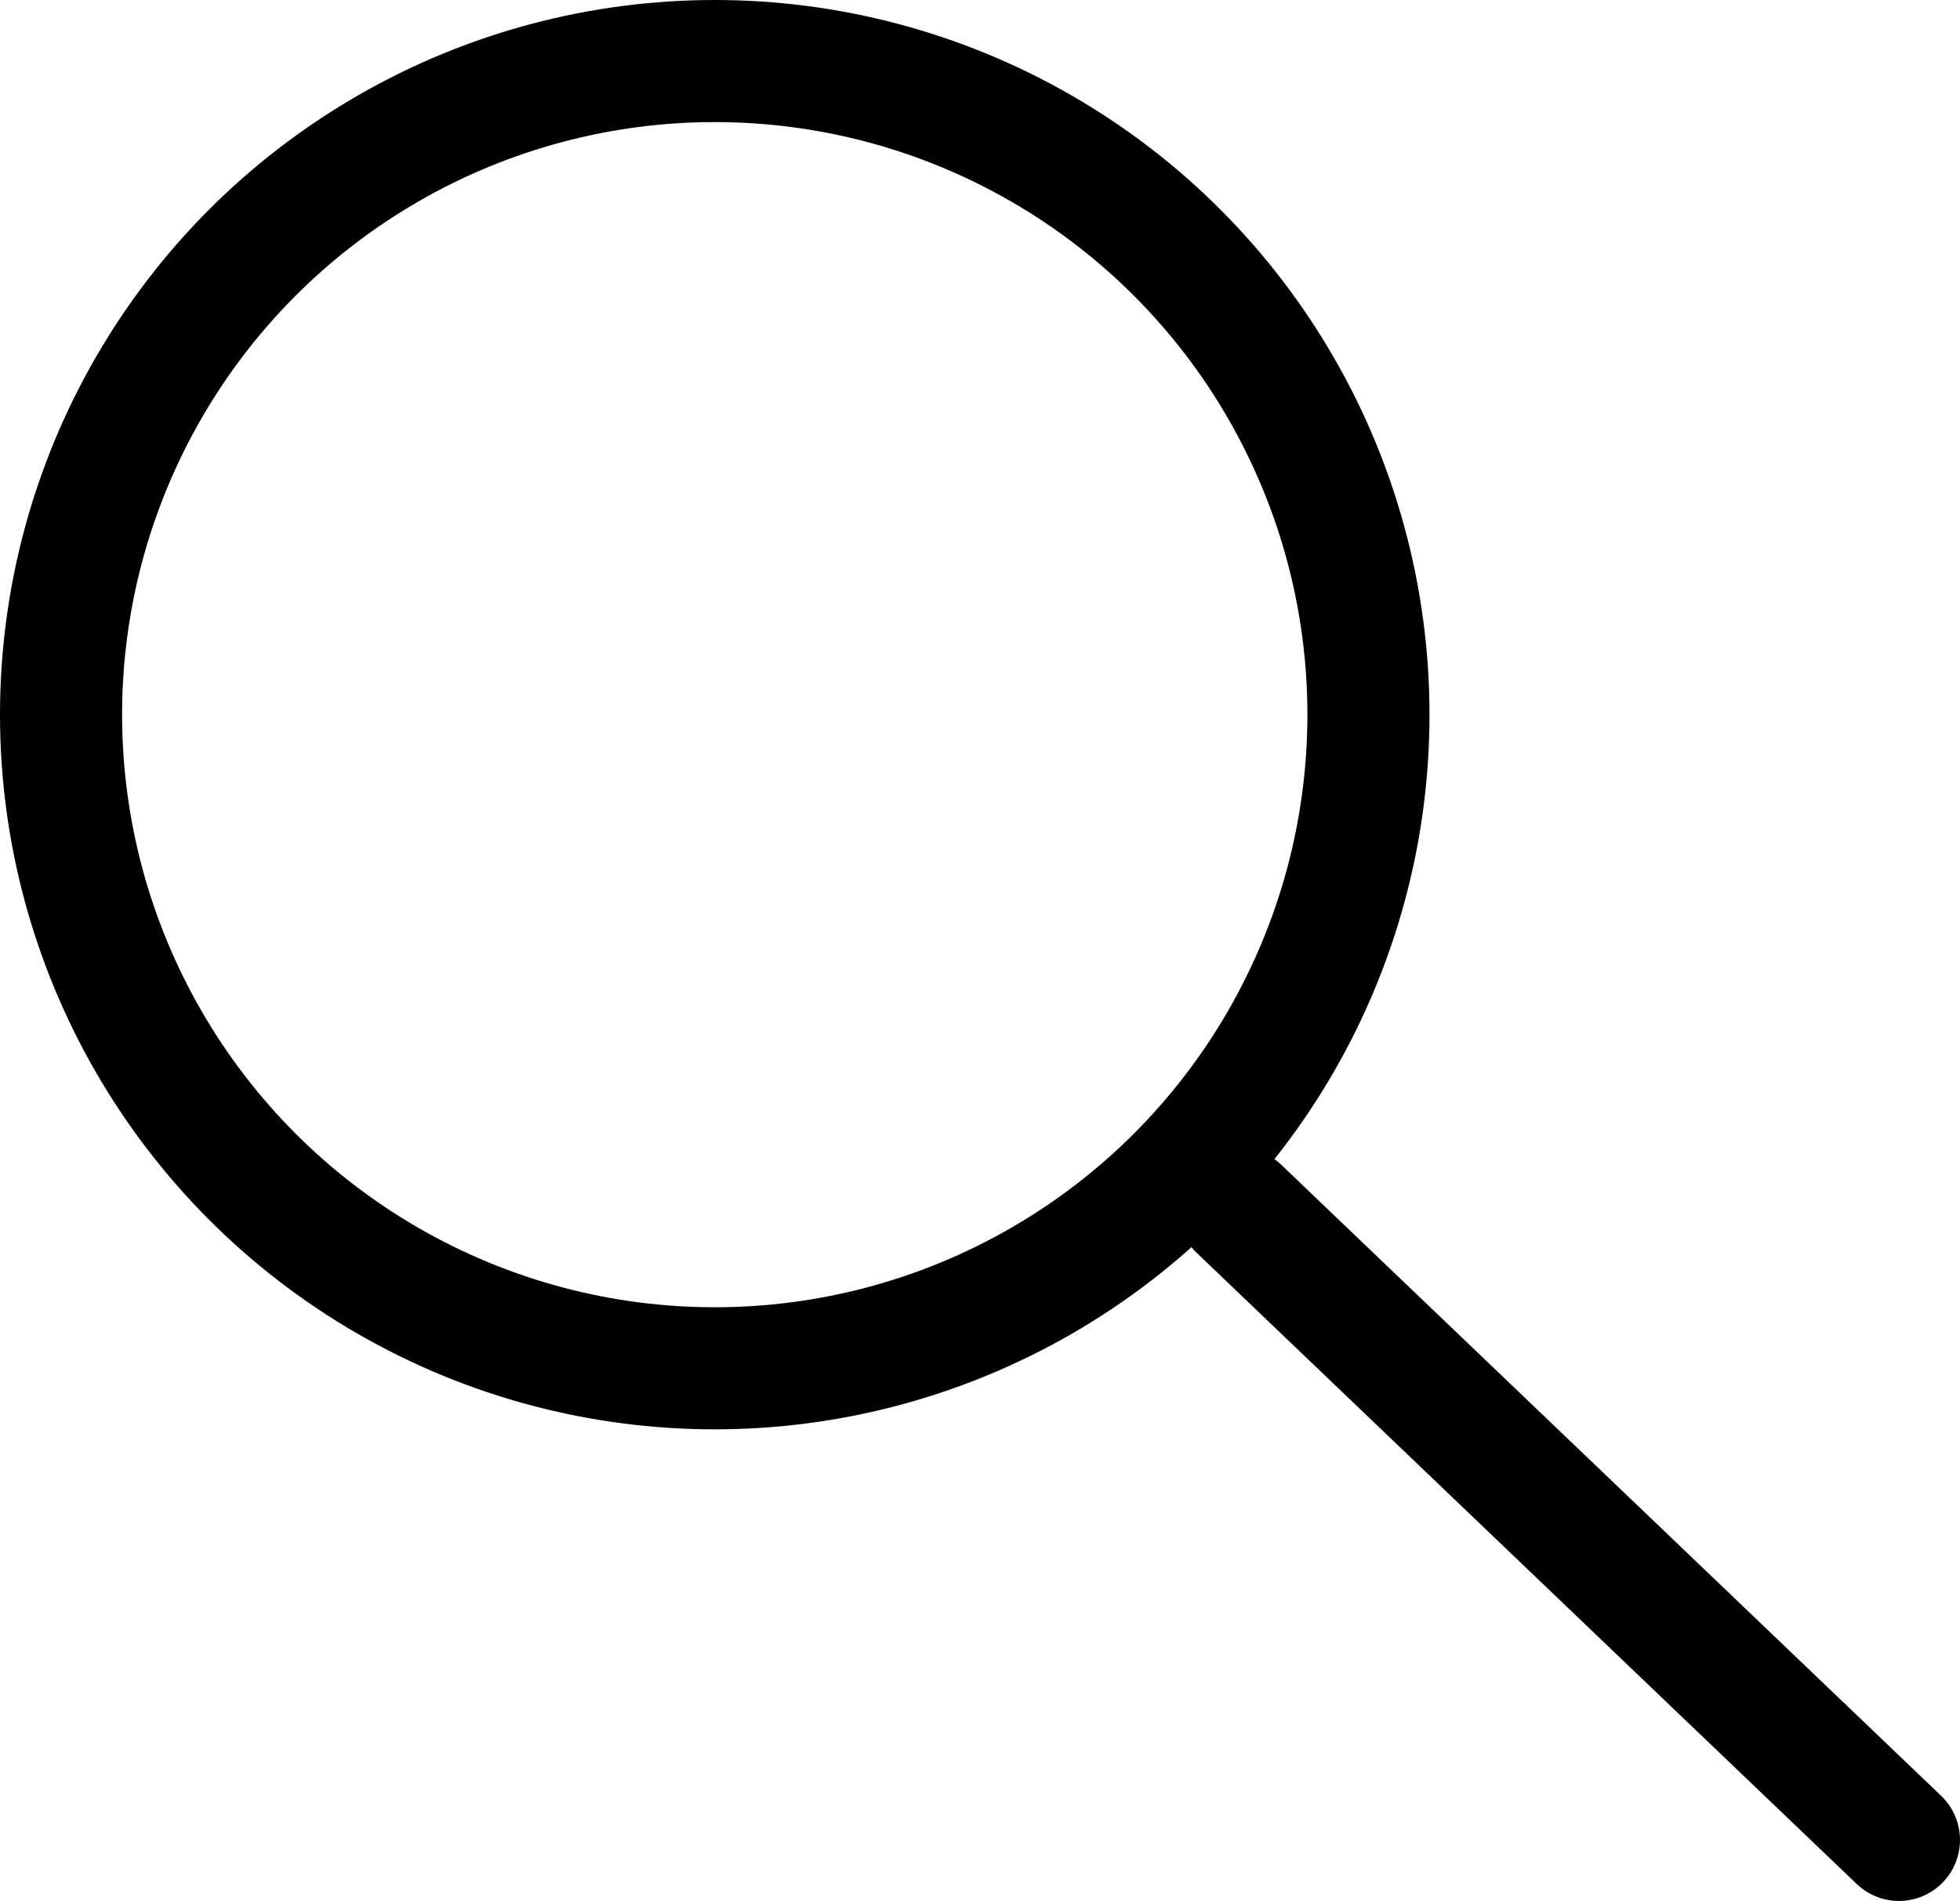
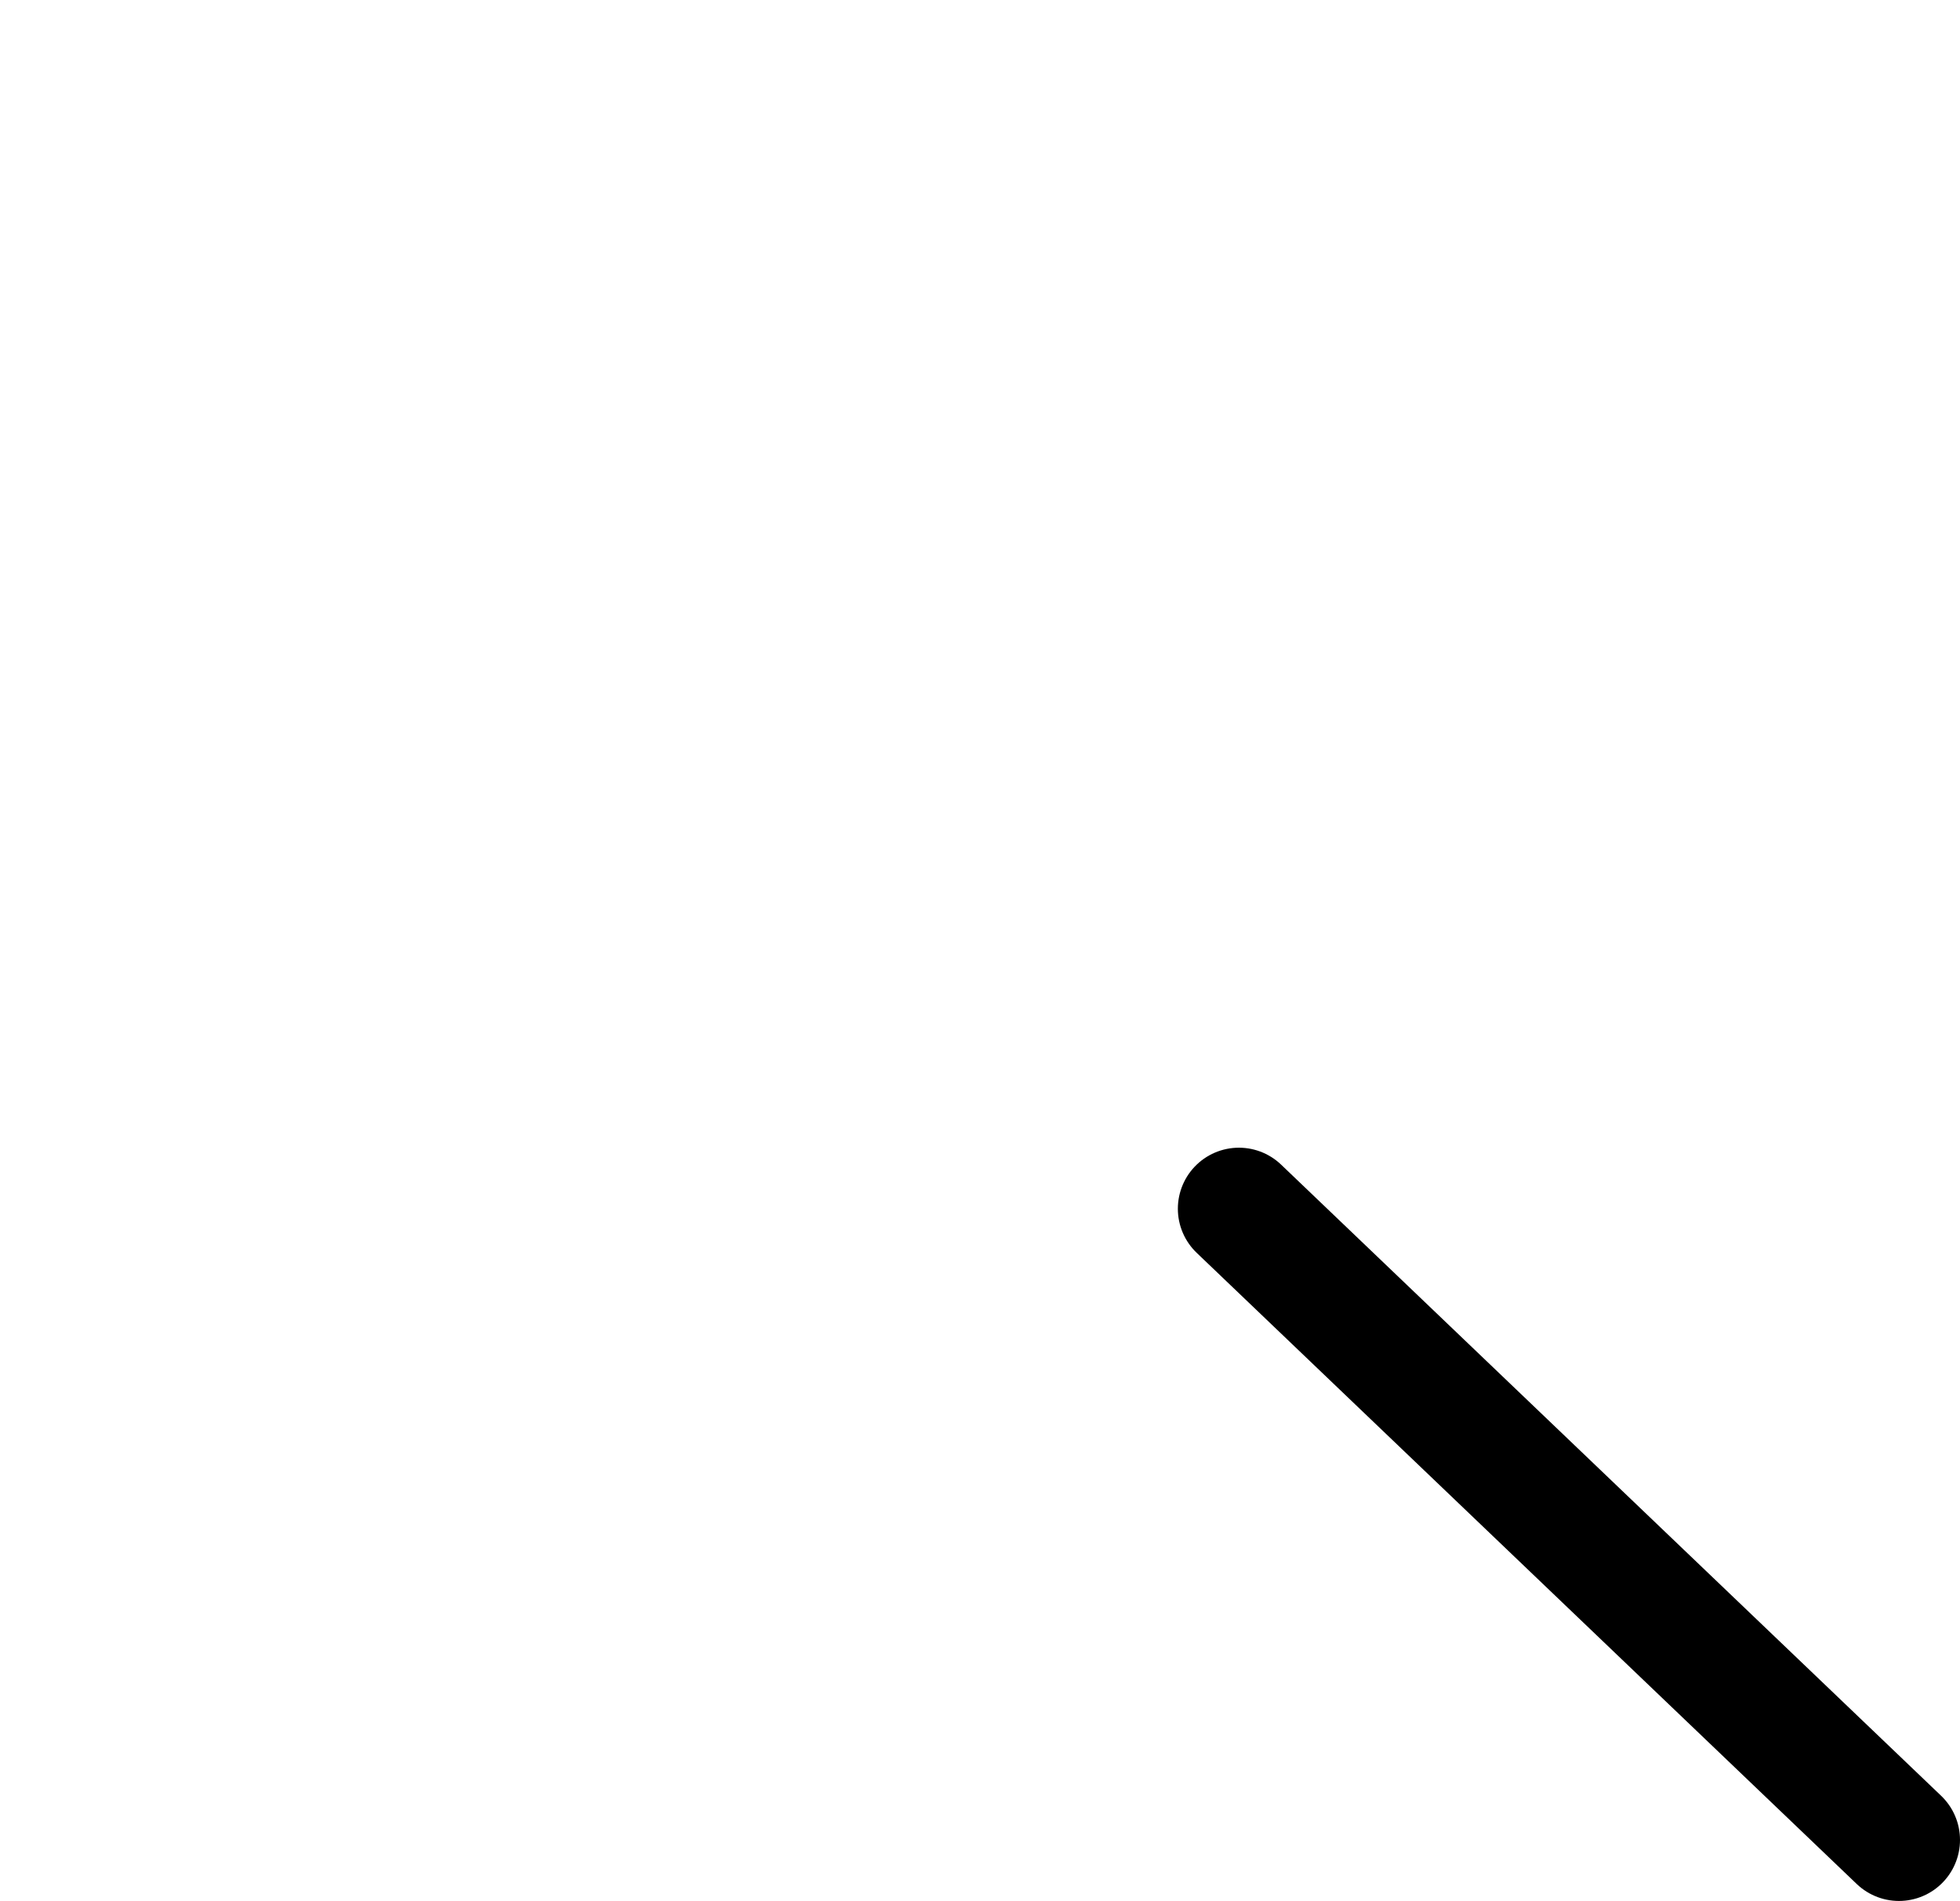
<svg xmlns="http://www.w3.org/2000/svg" id="Layer_1" data-name="Layer 1" viewBox="0 0 160.53 155.71">
  <defs>
    <style>
      .cls-1 {
        stroke-linecap: round;
      }

      .cls-1, .cls-2 {
        fill: none;
        stroke: #000;
        stroke-width: 10px;
      }
    </style>
  </defs>
-   <circle class="cls-2" cx="58.54" cy="58.54" r="53.54" />
  <line class="cls-1" x1="101.47" y1="99.01" x2="155.53" y2="150.71" />
</svg>